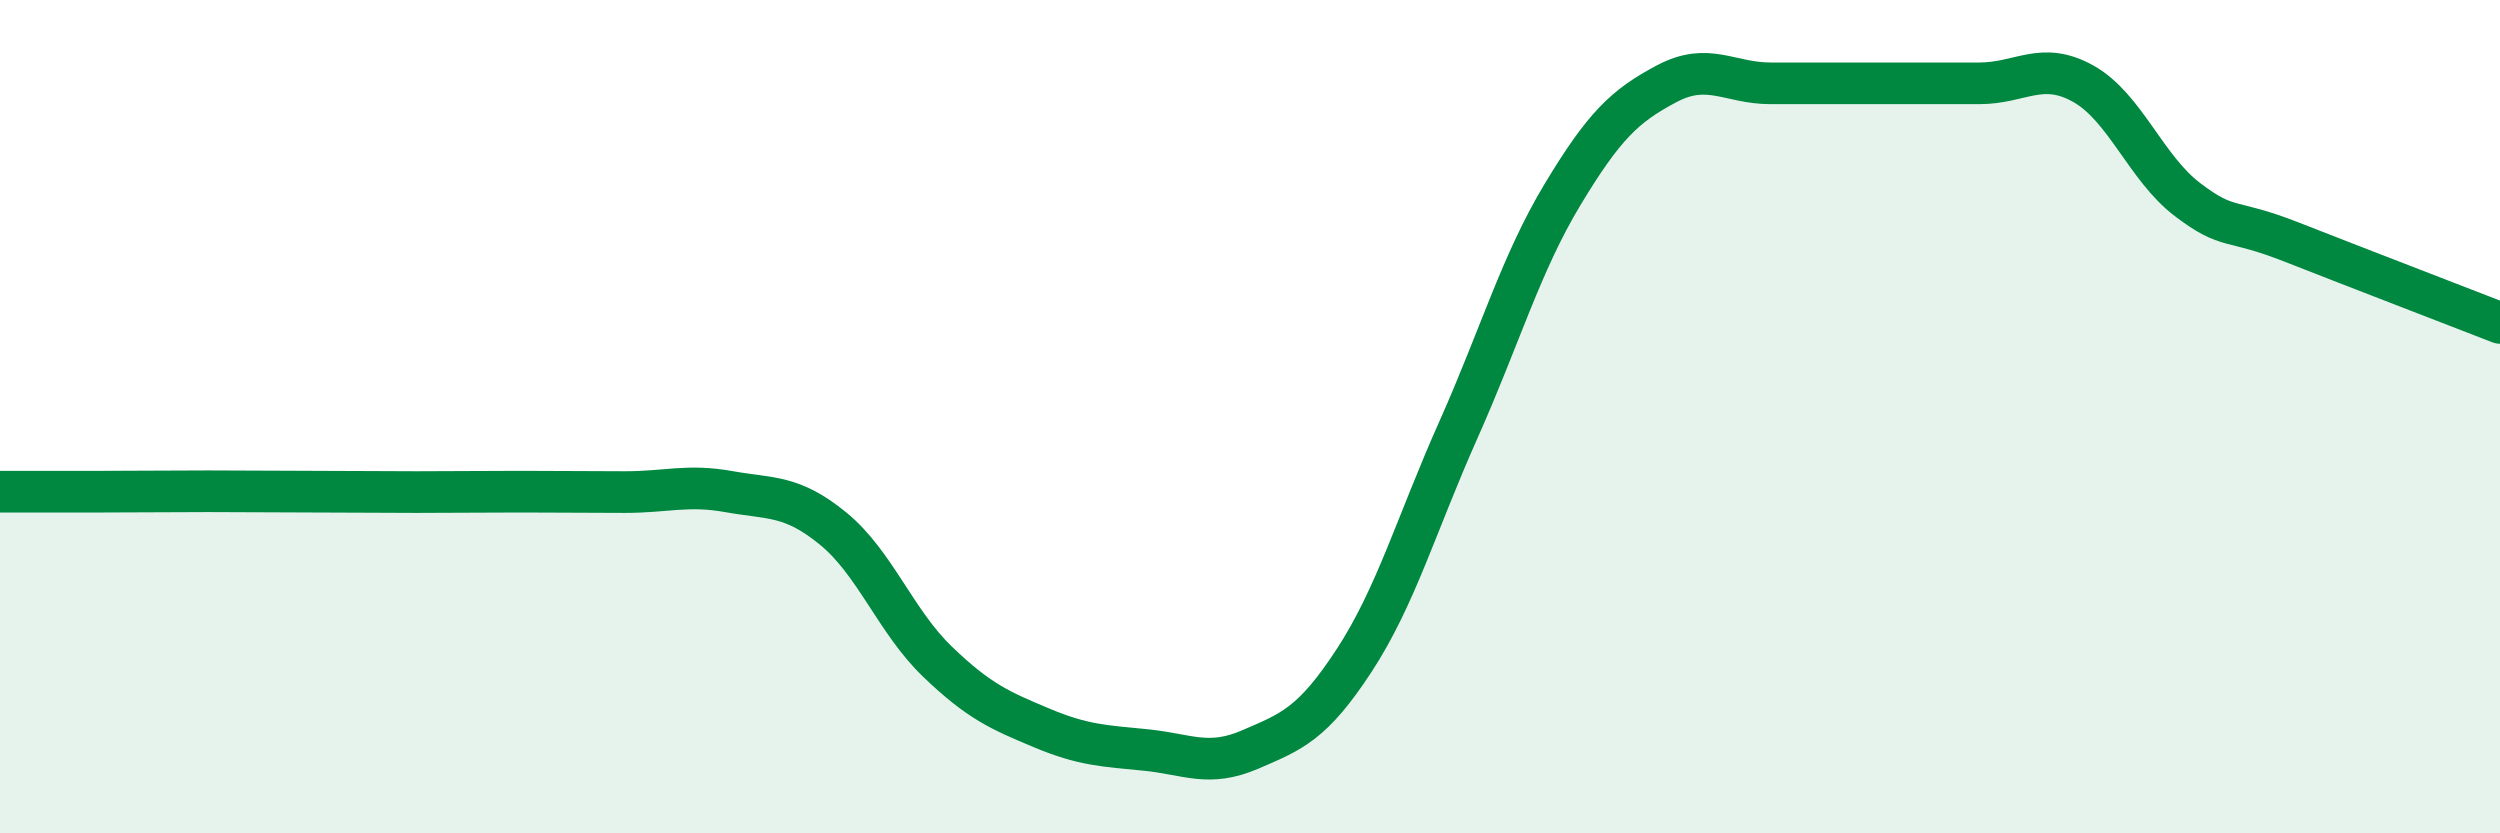
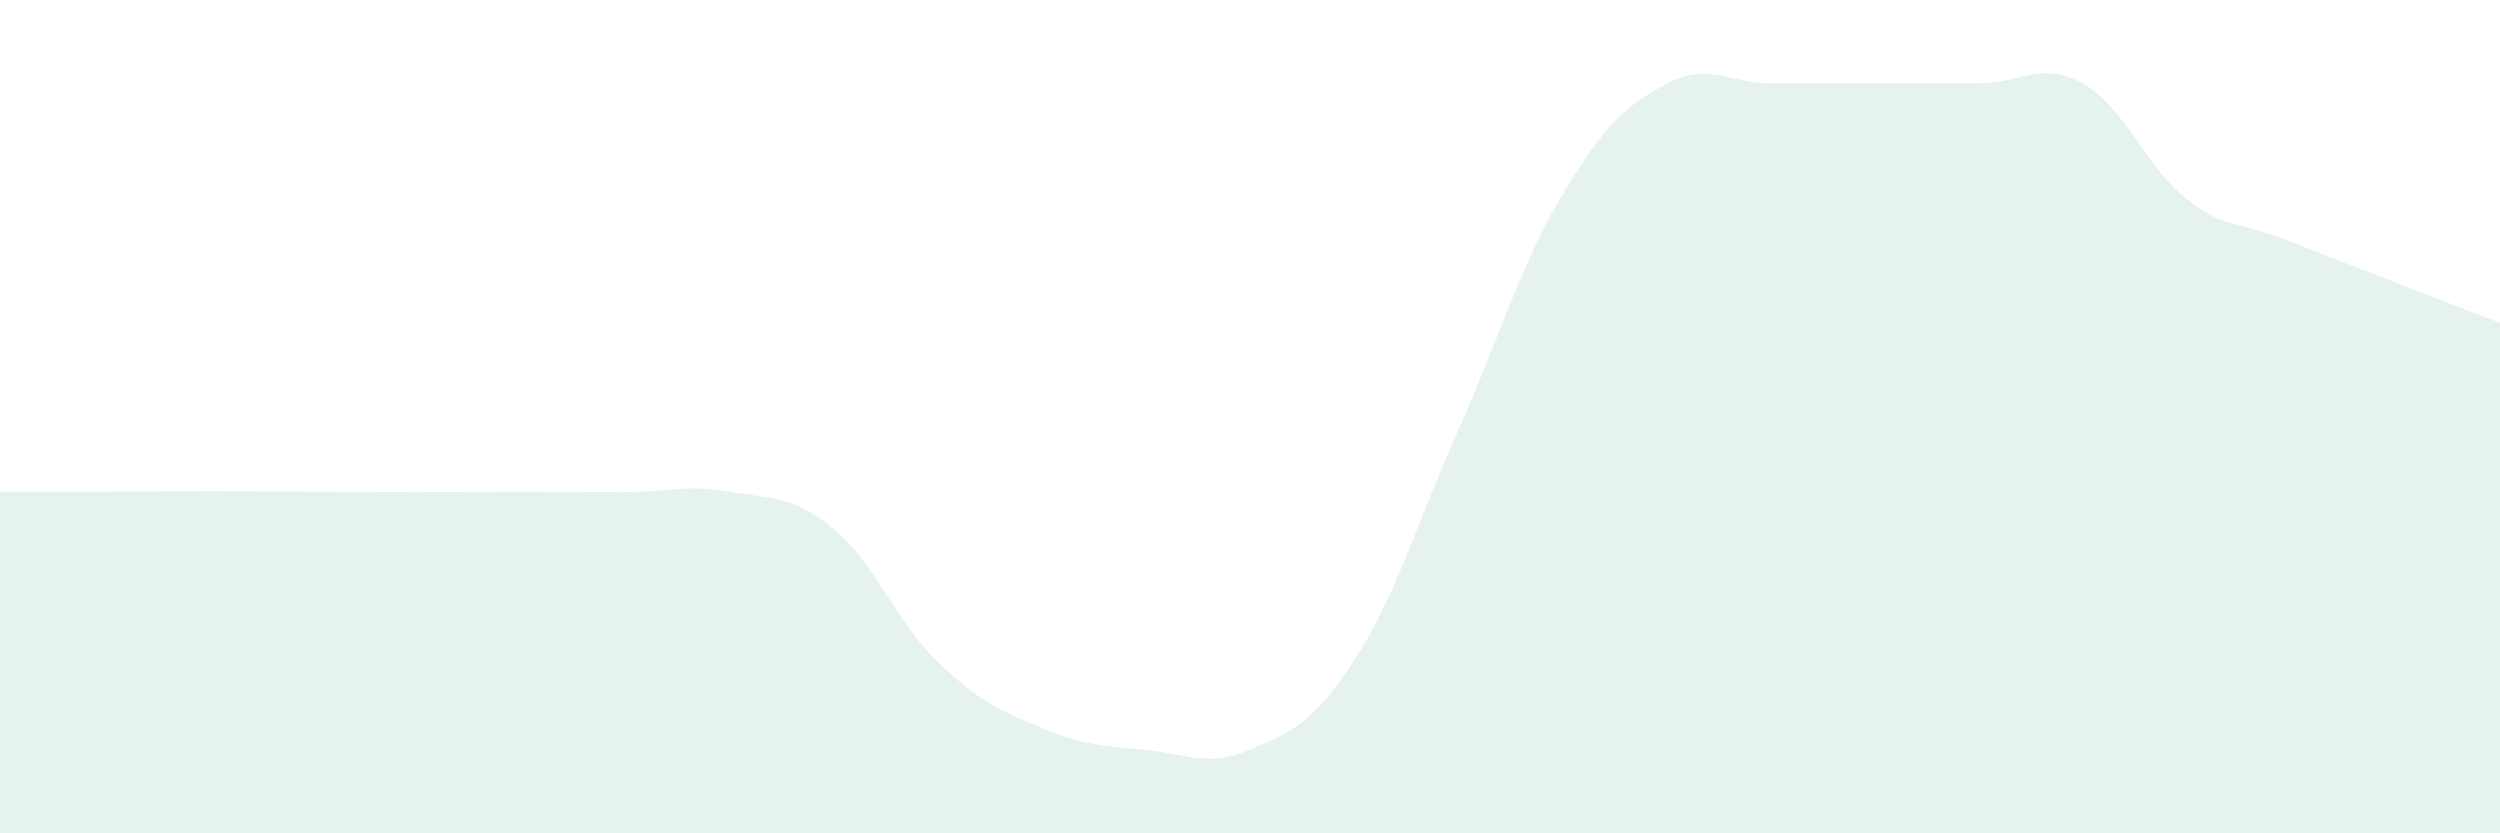
<svg xmlns="http://www.w3.org/2000/svg" width="60" height="20" viewBox="0 0 60 20">
  <path d="M 0,11.8 C 0.5,11.8 1.5,11.8 2.5,11.8 C 3.5,11.8 4,11.79 5,11.79 C 6,11.79 6.5,11.8 7.5,11.8 C 8.5,11.8 9,11.81 10,11.81 C 11,11.81 11.5,11.8 12.5,11.8 C 13.5,11.8 14,11.81 15,11.81 C 16,11.81 16.5,11.62 17.5,11.8 C 18.5,11.98 19,11.87 20,12.69 C 21,13.51 21.5,14.92 22.5,15.88 C 23.5,16.84 24,17.05 25,17.47 C 26,17.89 26.5,17.9 27.5,18 C 28.5,18.1 29,18.42 30,17.99 C 31,17.56 31.5,17.38 32.5,15.85 C 33.5,14.32 34,12.56 35,10.32 C 36,8.08 36.5,6.33 37.5,4.67 C 38.5,3.01 39,2.54 40,2.01 C 41,1.48 41.5,2 42.5,2 C 43.5,2 44,2 45,2 C 46,2 46.5,2 47.5,2 C 48.5,2 49,1.45 50,2.01 C 51,2.57 51.5,4.03 52.5,4.79 C 53.5,5.55 53.5,5.22 55,5.81 C 56.5,6.4 59,7.36 60,7.75L60 20L0 20Z" fill="#008740" opacity="0.1" stroke-linecap="round" stroke-linejoin="round" />
-   <path d="M 0,11.8 C 0.5,11.8 1.5,11.8 2.5,11.8 C 3.5,11.8 4,11.79 5,11.79 C 6,11.79 6.5,11.8 7.5,11.8 C 8.5,11.8 9,11.81 10,11.81 C 11,11.81 11.5,11.8 12.5,11.8 C 13.5,11.8 14,11.81 15,11.81 C 16,11.81 16.5,11.62 17.5,11.8 C 18.5,11.98 19,11.87 20,12.69 C 21,13.51 21.5,14.92 22.5,15.88 C 23.5,16.84 24,17.05 25,17.47 C 26,17.89 26.5,17.9 27.5,18 C 28.5,18.1 29,18.42 30,17.99 C 31,17.56 31.5,17.38 32.5,15.85 C 33.5,14.32 34,12.56 35,10.32 C 36,8.08 36.5,6.33 37.5,4.67 C 38.5,3.01 39,2.54 40,2.01 C 41,1.48 41.5,2 42.5,2 C 43.5,2 44,2 45,2 C 46,2 46.5,2 47.5,2 C 48.5,2 49,1.45 50,2.01 C 51,2.57 51.5,4.03 52.5,4.79 C 53.5,5.55 53.5,5.22 55,5.81 C 56.5,6.4 59,7.36 60,7.75" stroke="#008740" stroke-width="1" fill="none" stroke-linecap="round" stroke-linejoin="round" />
</svg>